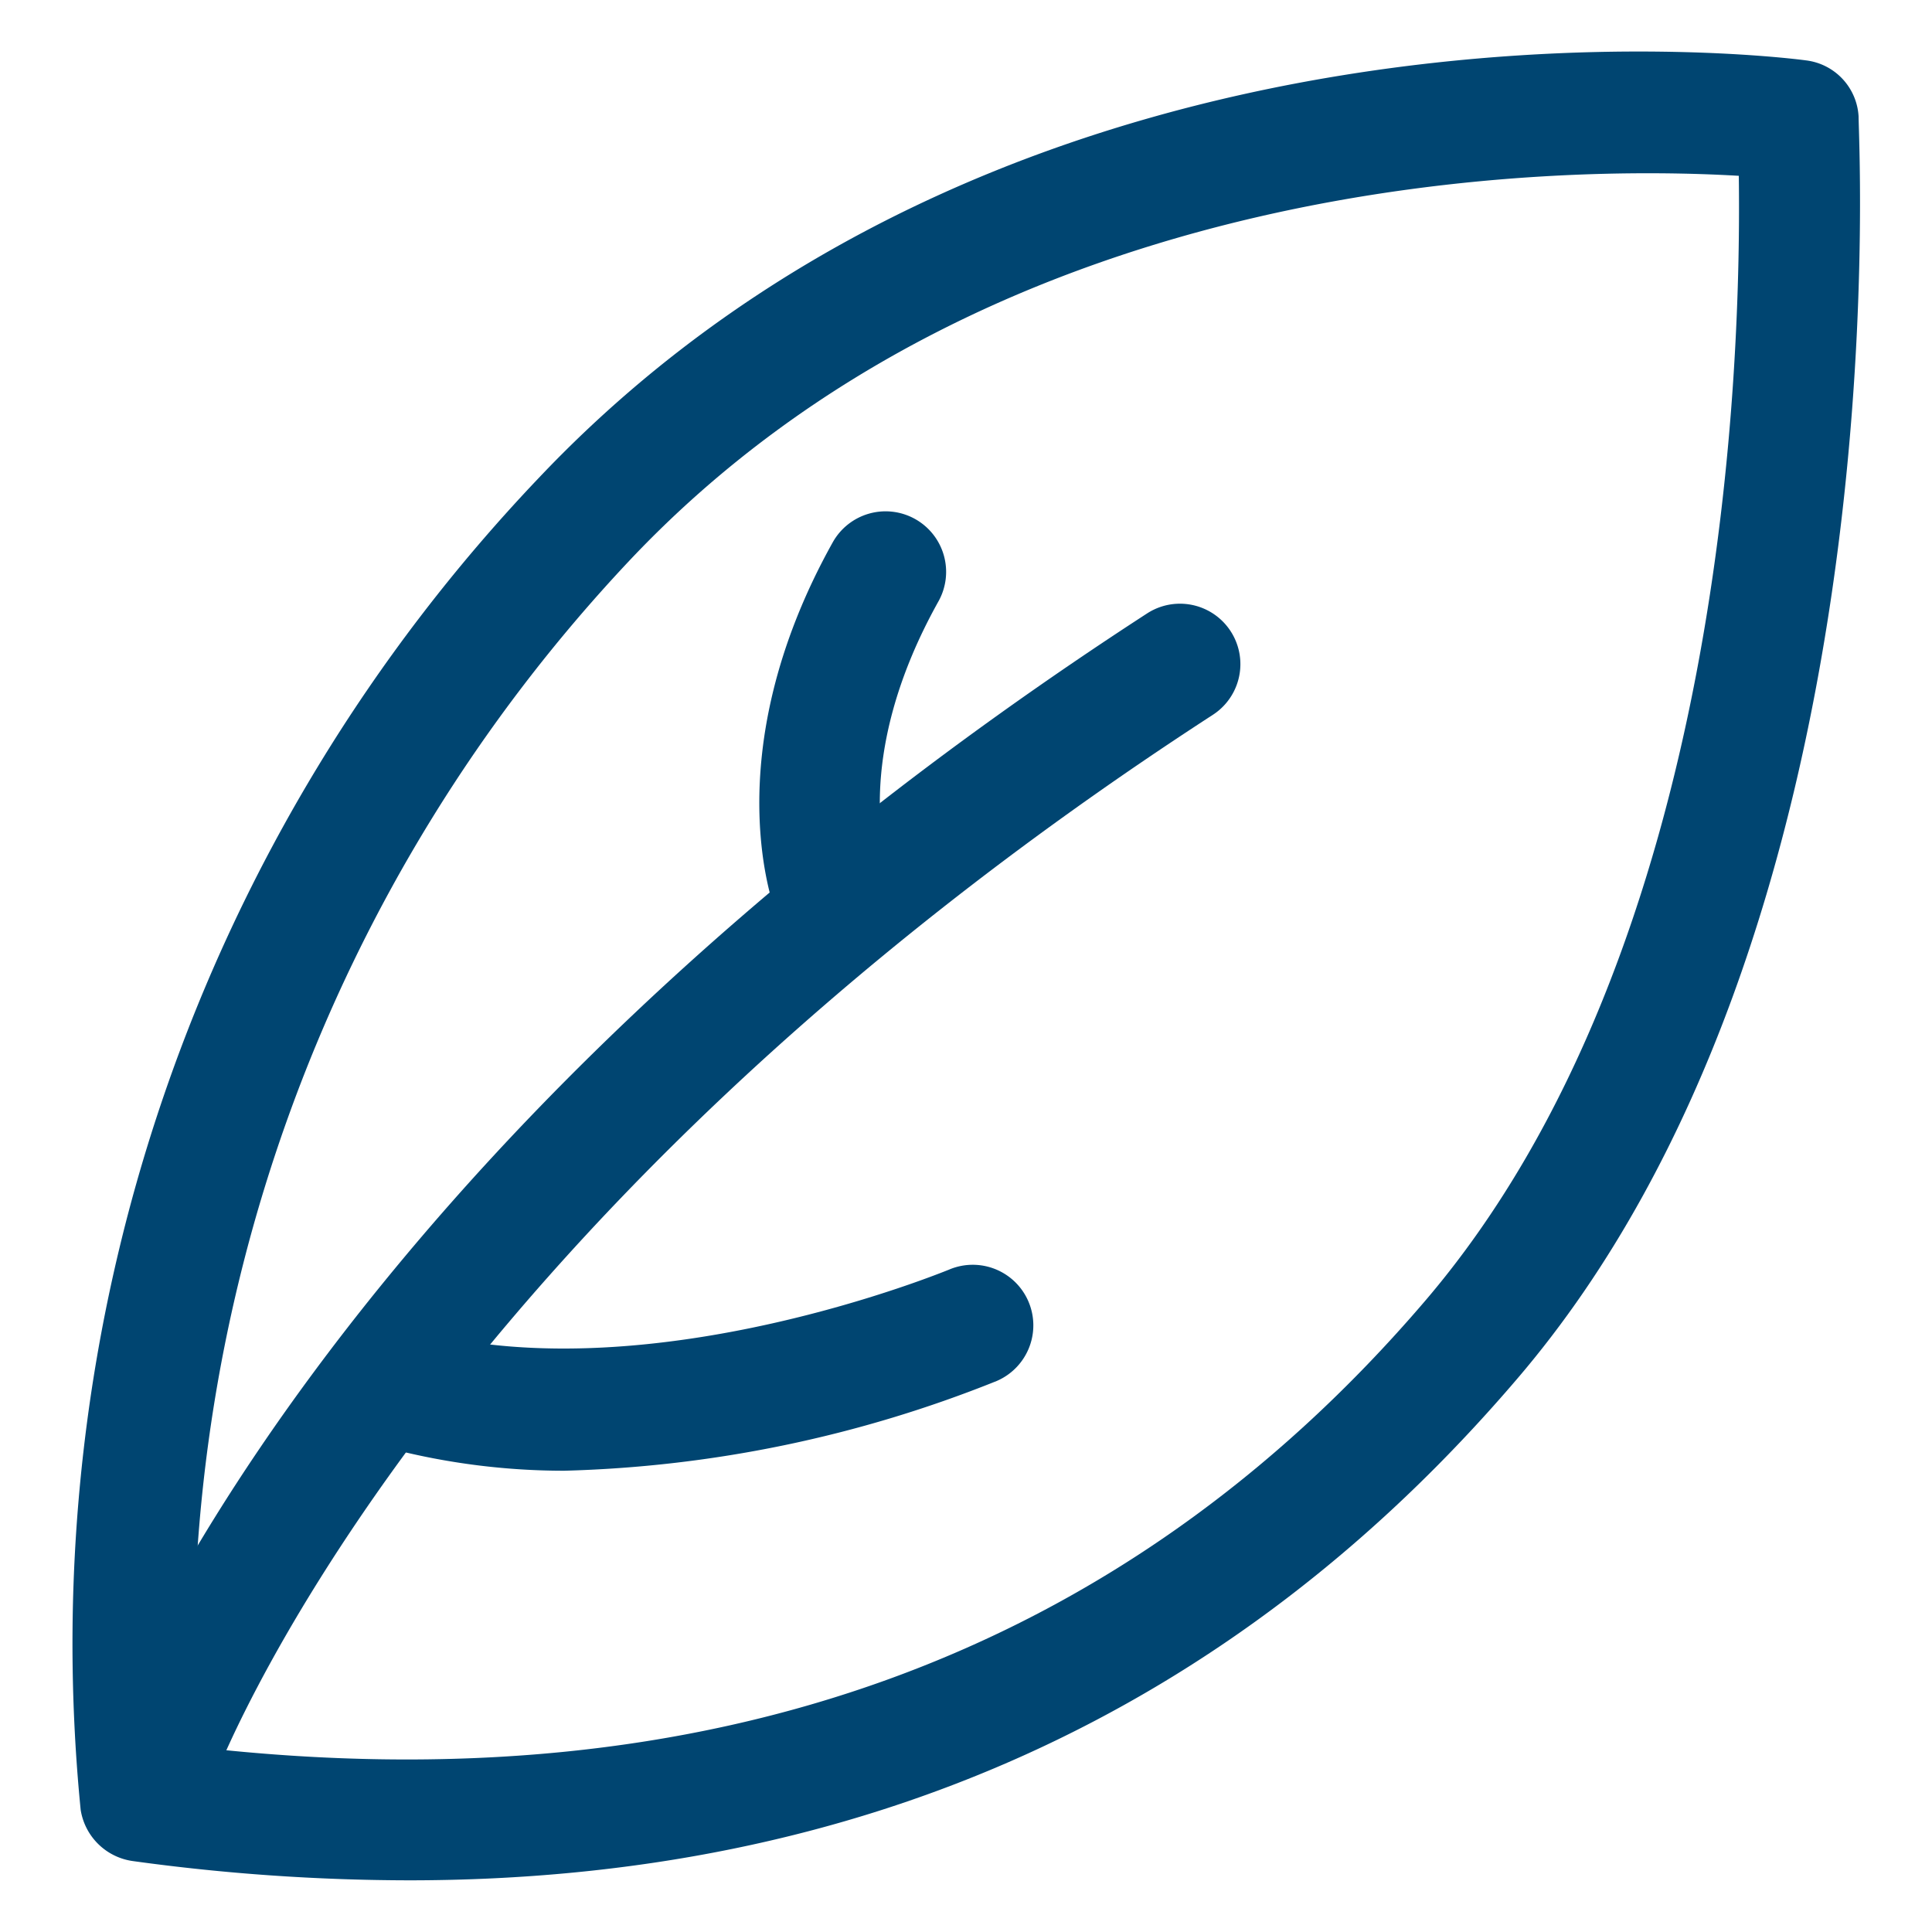
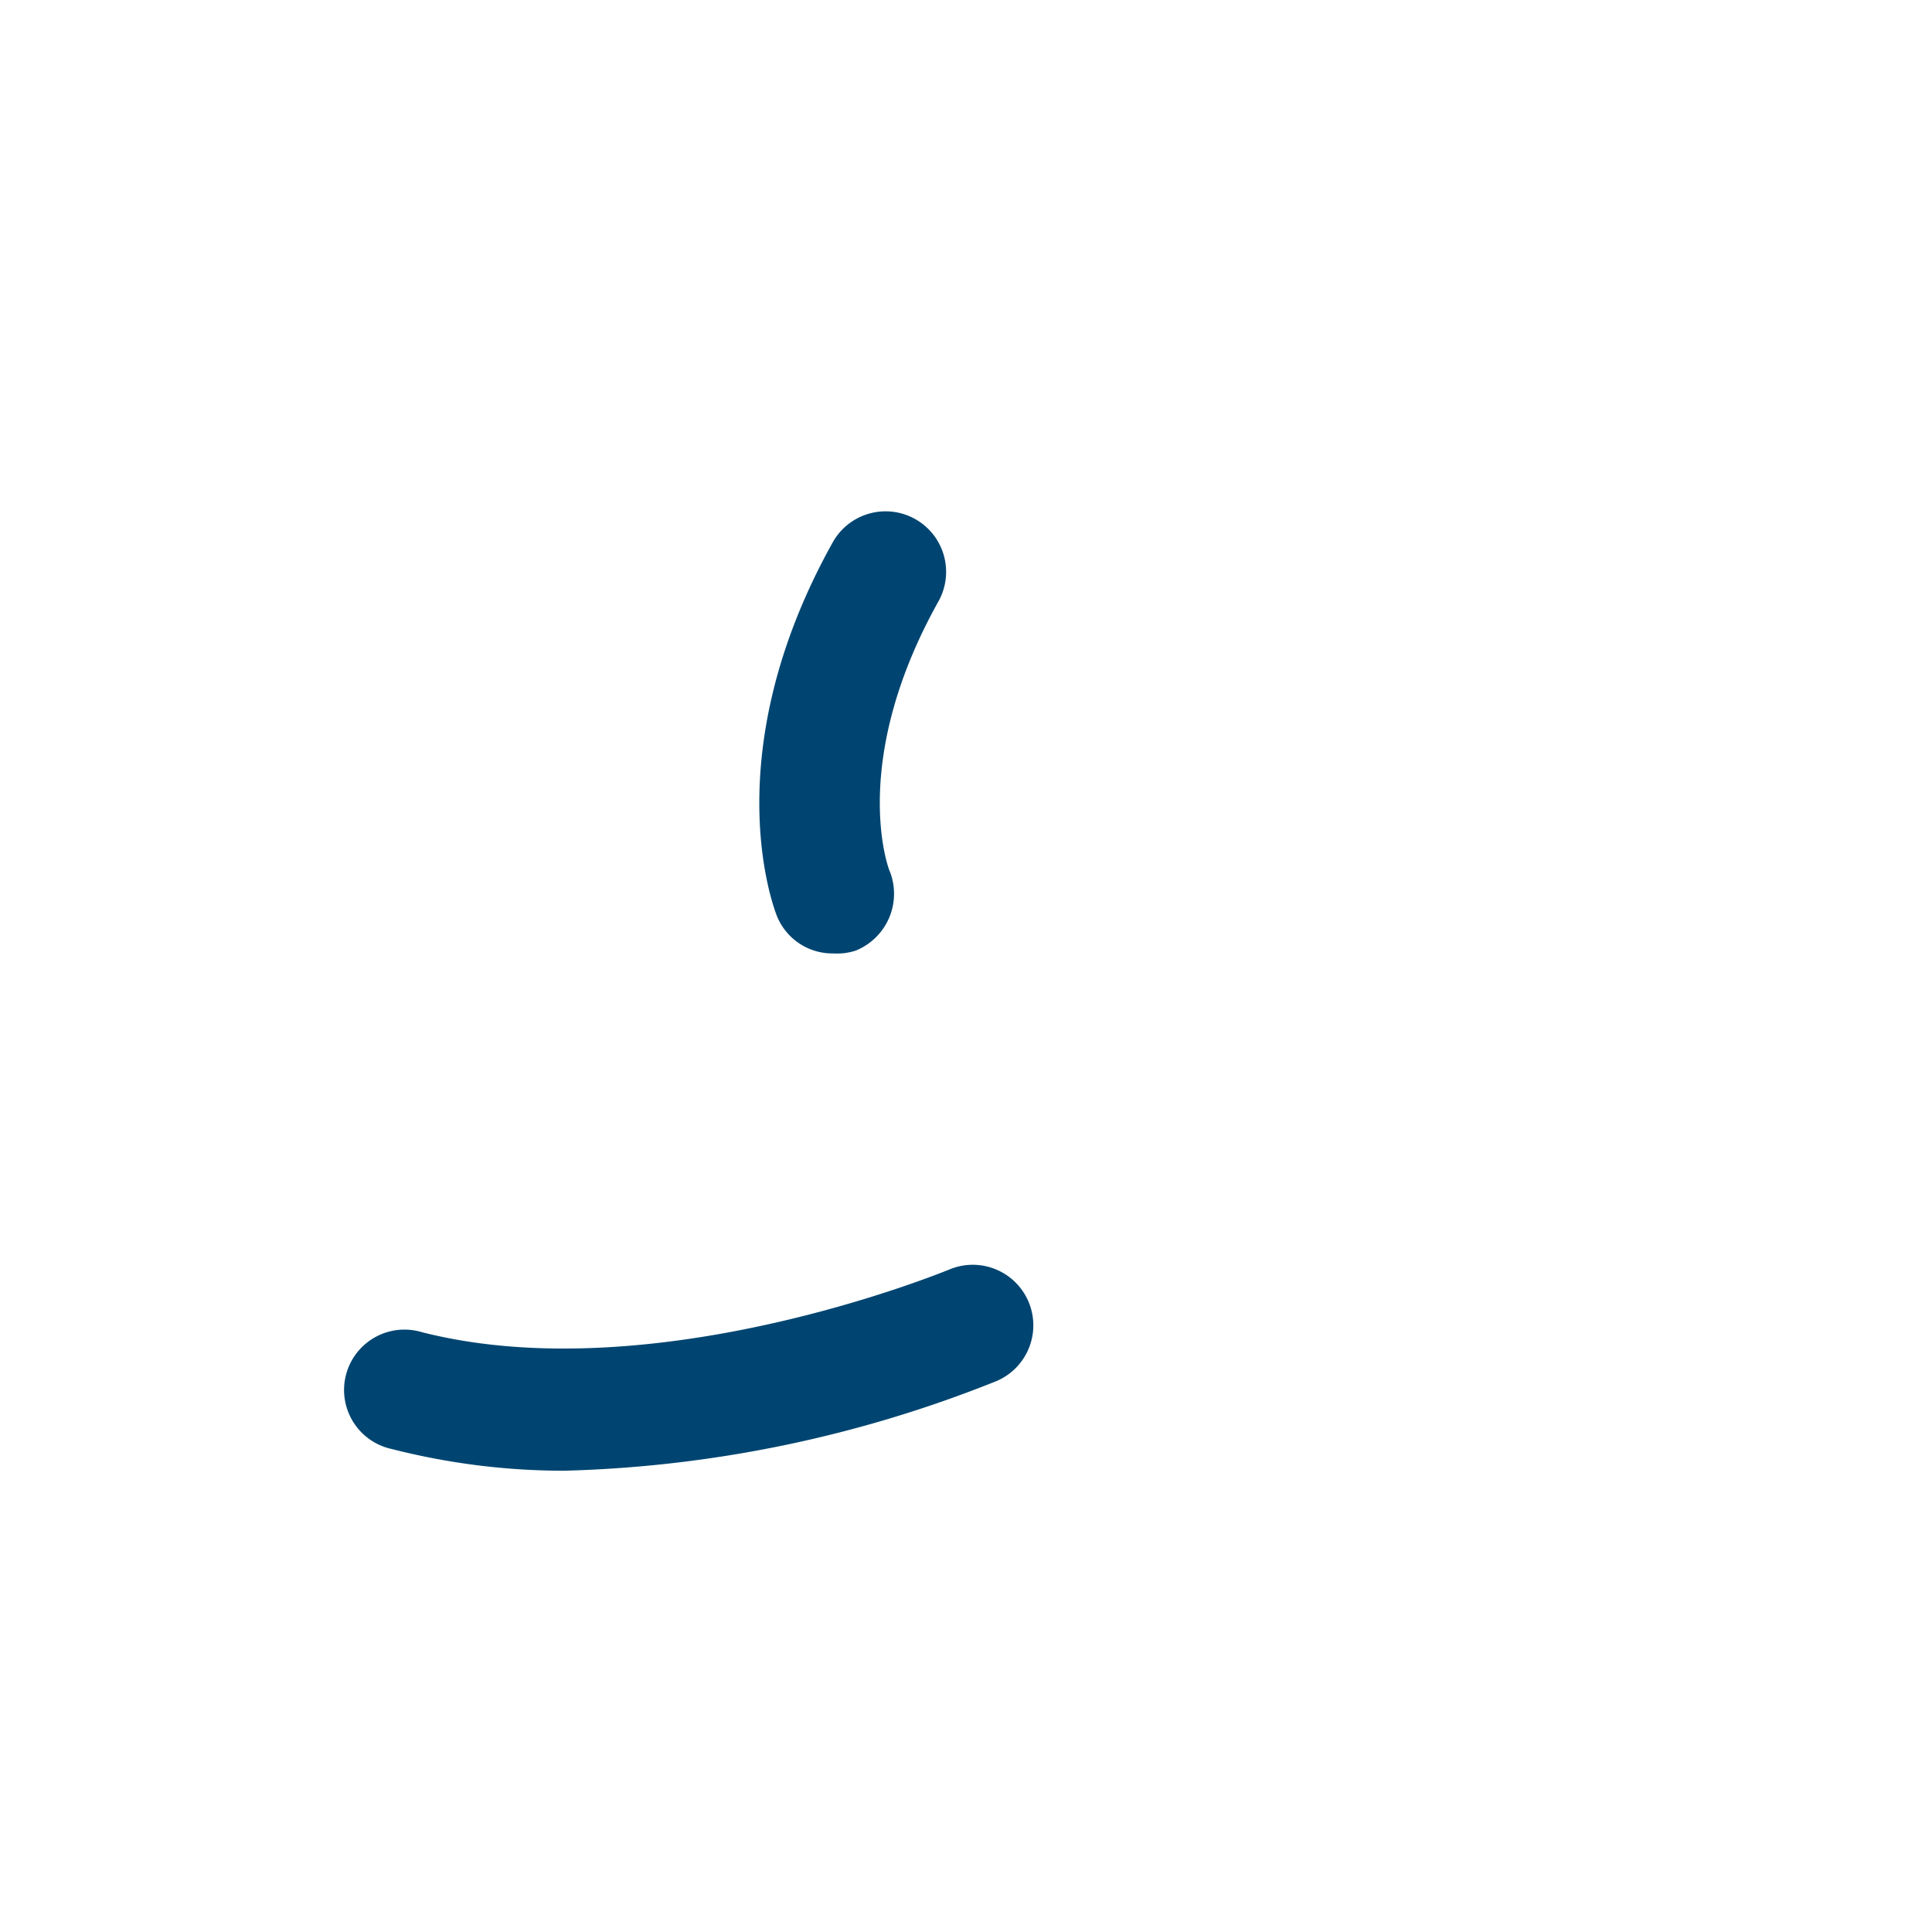
<svg xmlns="http://www.w3.org/2000/svg" viewBox="0 0 40 40">
  <defs>
    <style>.cls-1{fill:#004571;}</style>
  </defs>
  <g id="Layer_19" data-name="Layer 19">
-     <path class="cls-1" d="M3.23,37.75a1.23,1.23,0,0,1-.42-.07,1.26,1.26,0,0,1-.76-1.6c.17-.49,4.48-12.21,21.7-23.38a1.25,1.25,0,1,1,1.36,2.1C8.6,25.51,4.44,36.81,4.4,36.92A1.24,1.24,0,0,1,3.23,37.75Z" />
    <path class="cls-1" d="M11.68,30.45A14.4,14.4,0,0,1,8.11,30a1.25,1.25,0,1,1,.62-2.42c4.82,1.23,10.85-1.27,10.91-1.29a1.25,1.25,0,1,1,1,2.3A25.8,25.8,0,0,1,11.68,30.45Z" />
    <path class="cls-1" d="M17.25,19.74A1.24,1.24,0,0,1,16.1,19c-.06-.13-1.33-3.34,1.14-7.77a1.25,1.25,0,0,1,2.19,1.22c-1.85,3.31-1.05,5.52-1,5.61a1.27,1.27,0,0,1-.71,1.62A1.25,1.25,0,0,1,17.25,19.74Z" />
-     <path class="cls-1" d="M8.47,38.93a42.17,42.17,0,0,1-5.73-.4,1.27,1.27,0,0,1-1.07-1.06A35,35,0,0,1,11.15,9.9C21.2-.72,36.73,1.16,37.39,1.25a1.24,1.24,0,0,1,1.09,1.16c0,.69.89,16.85-7.08,26.15C25.5,35.46,17.8,38.93,8.47,38.93ZM4.06,36.17c10.6,1.22,19.16-1.89,25.44-9.23S36.05,7.35,36,3.64c-3.56-.21-15.31-.19-23,8A33.18,33.18,0,0,0,4.06,36.17Z" />
  </g>
</svg>